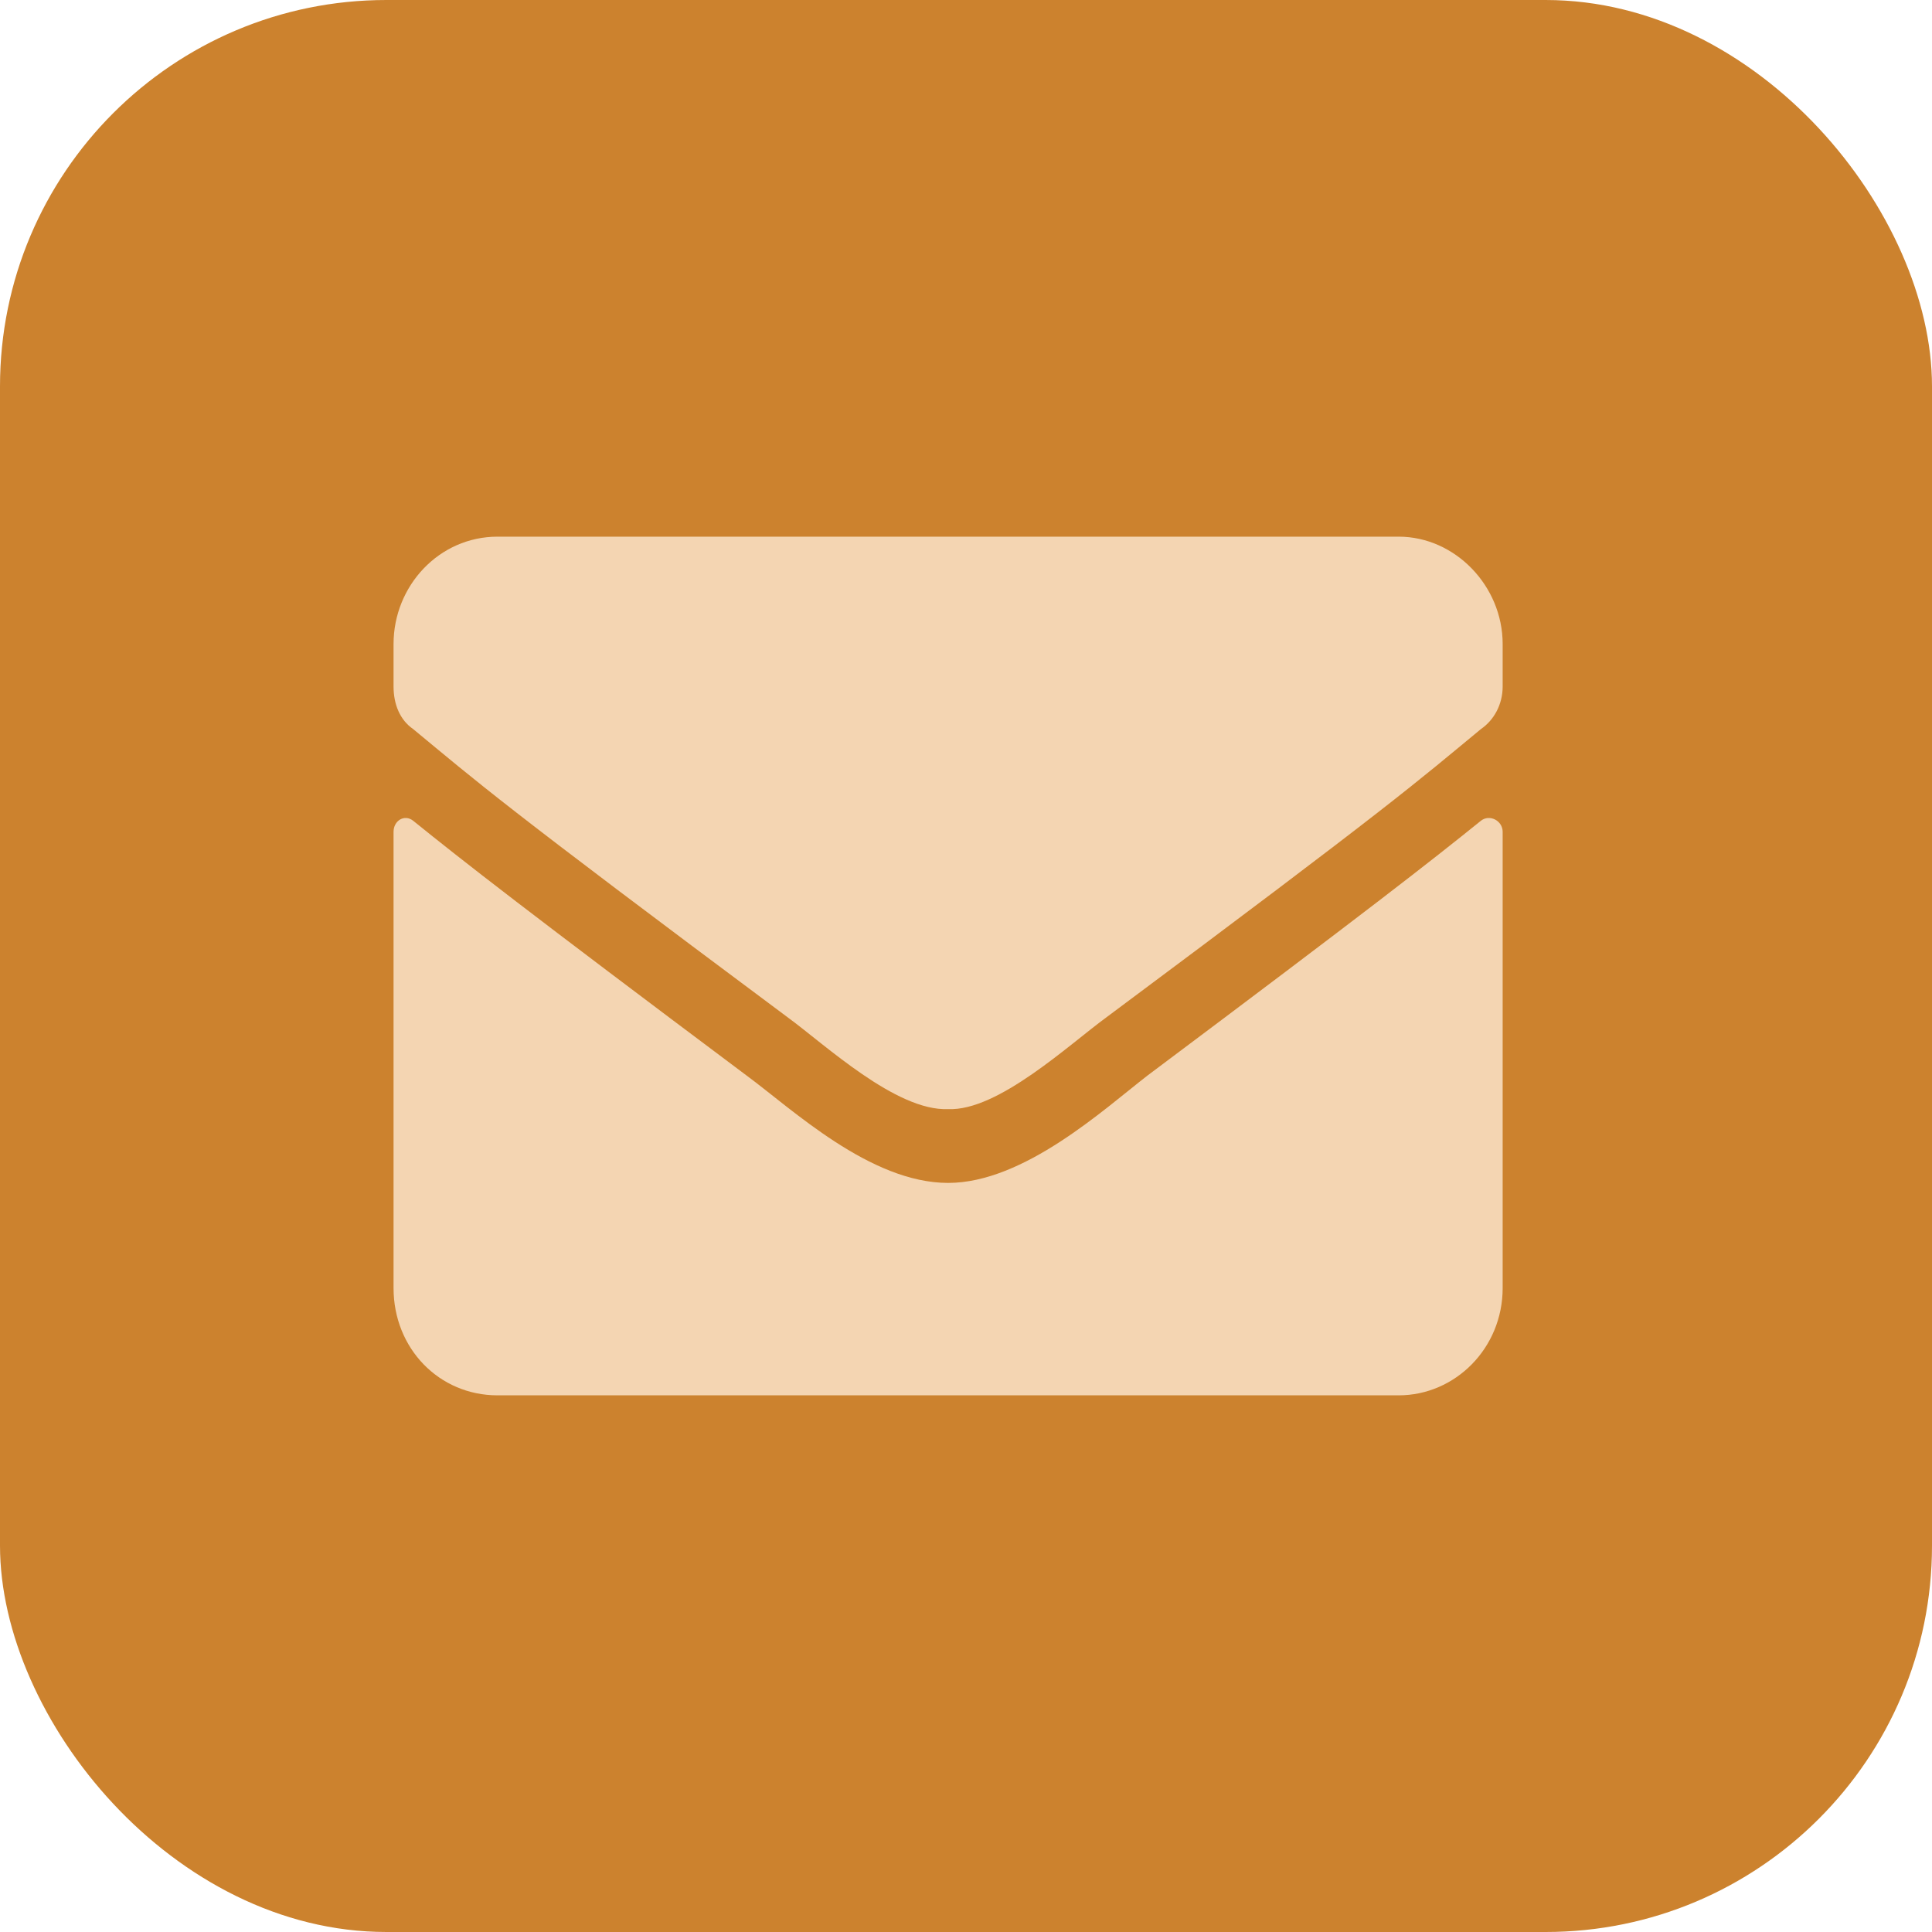
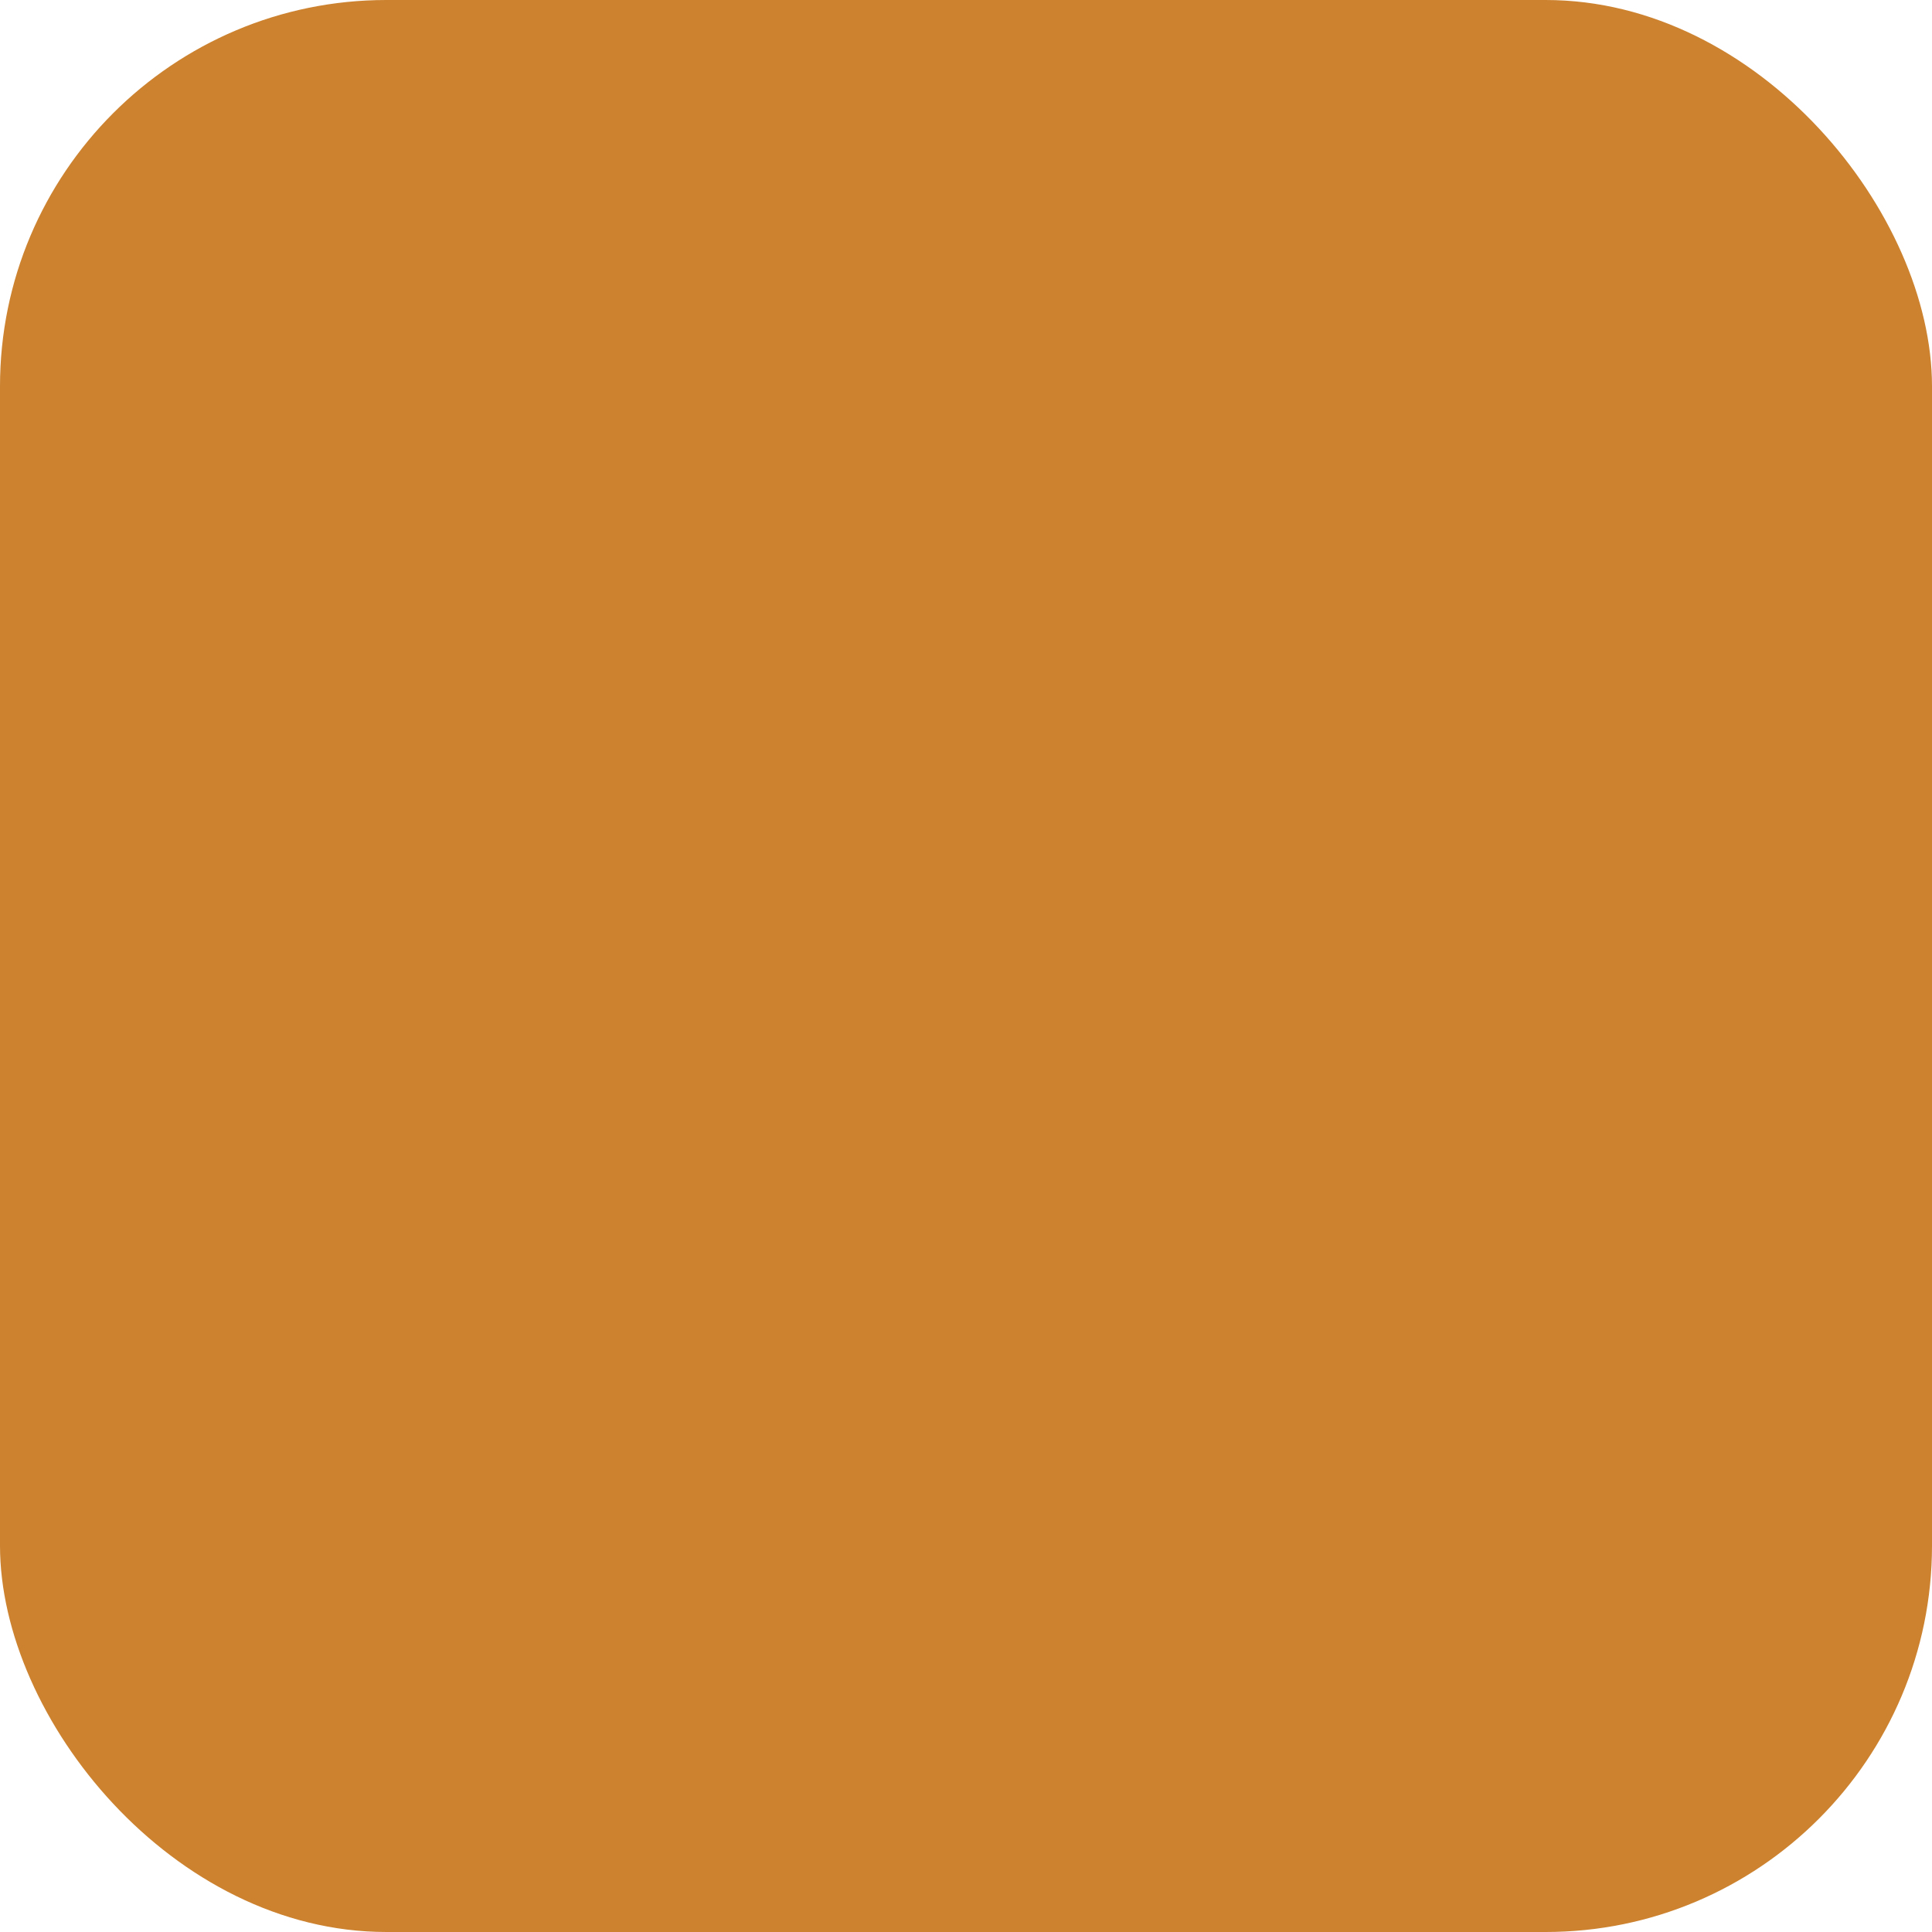
<svg xmlns="http://www.w3.org/2000/svg" width="40" height="40" viewBox="0 0 40 40" fill="none">
  <rect width="40" height="40" rx="8" fill="#CC822E" />
-   <path d="M30.663 16.991C30.842 16.852 31.111 16.991 31.111 17.222V26.667C31.111 27.917 30.124 28.889 28.958 28.889H10.301C9.09 28.889 8.148 27.917 8.148 26.667V17.222C8.148 16.991 8.372 16.852 8.552 16.991C9.583 17.824 10.884 18.843 15.459 22.269C16.401 22.963 18.015 24.491 19.63 24.491C21.199 24.491 22.859 22.963 23.756 22.269C28.33 18.843 29.631 17.824 30.663 16.991ZM19.63 22.963C18.553 23.009 17.073 21.621 16.311 21.065C10.346 16.621 9.897 16.204 8.552 15.093C8.283 14.908 8.148 14.584 8.148 14.213V13.334C8.148 12.13 9.09 11.111 10.301 11.111H28.958C30.124 11.111 31.111 12.13 31.111 13.334V14.213C31.111 14.584 30.932 14.908 30.663 15.093C29.317 16.204 28.869 16.621 22.904 21.065C22.141 21.621 20.661 23.009 19.63 22.963Z" fill="#F4D5B2" />
</svg>